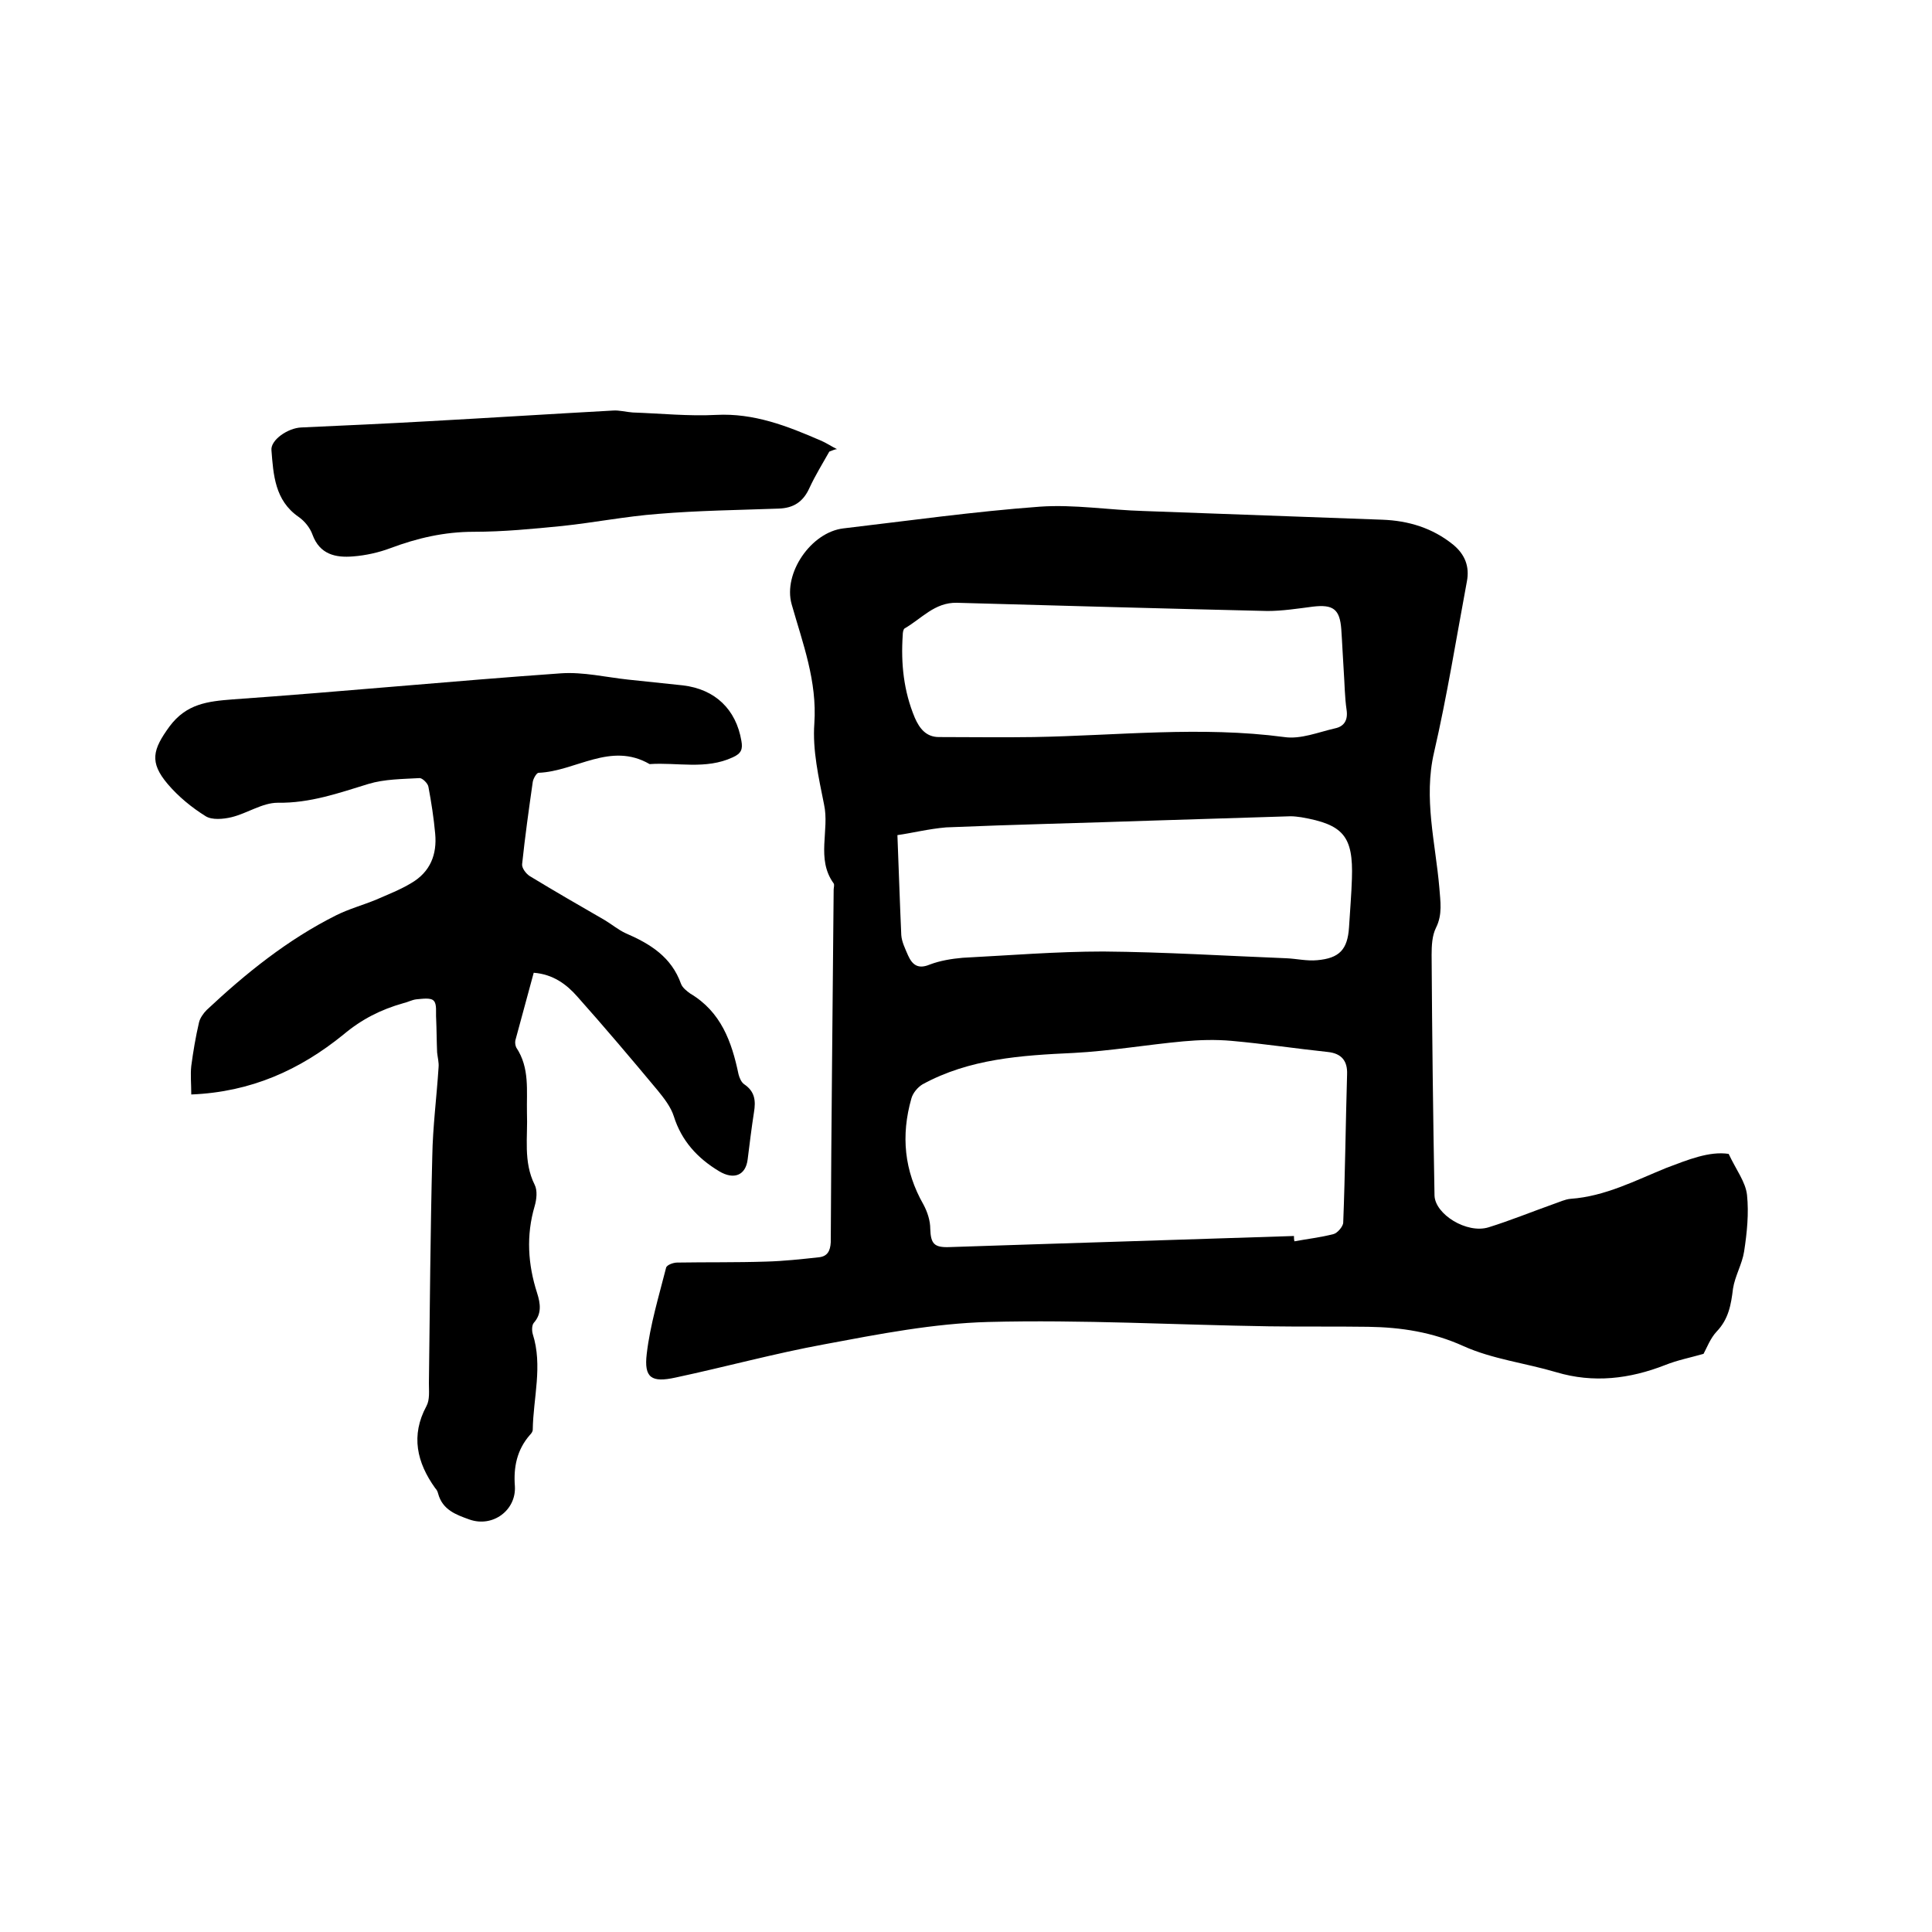
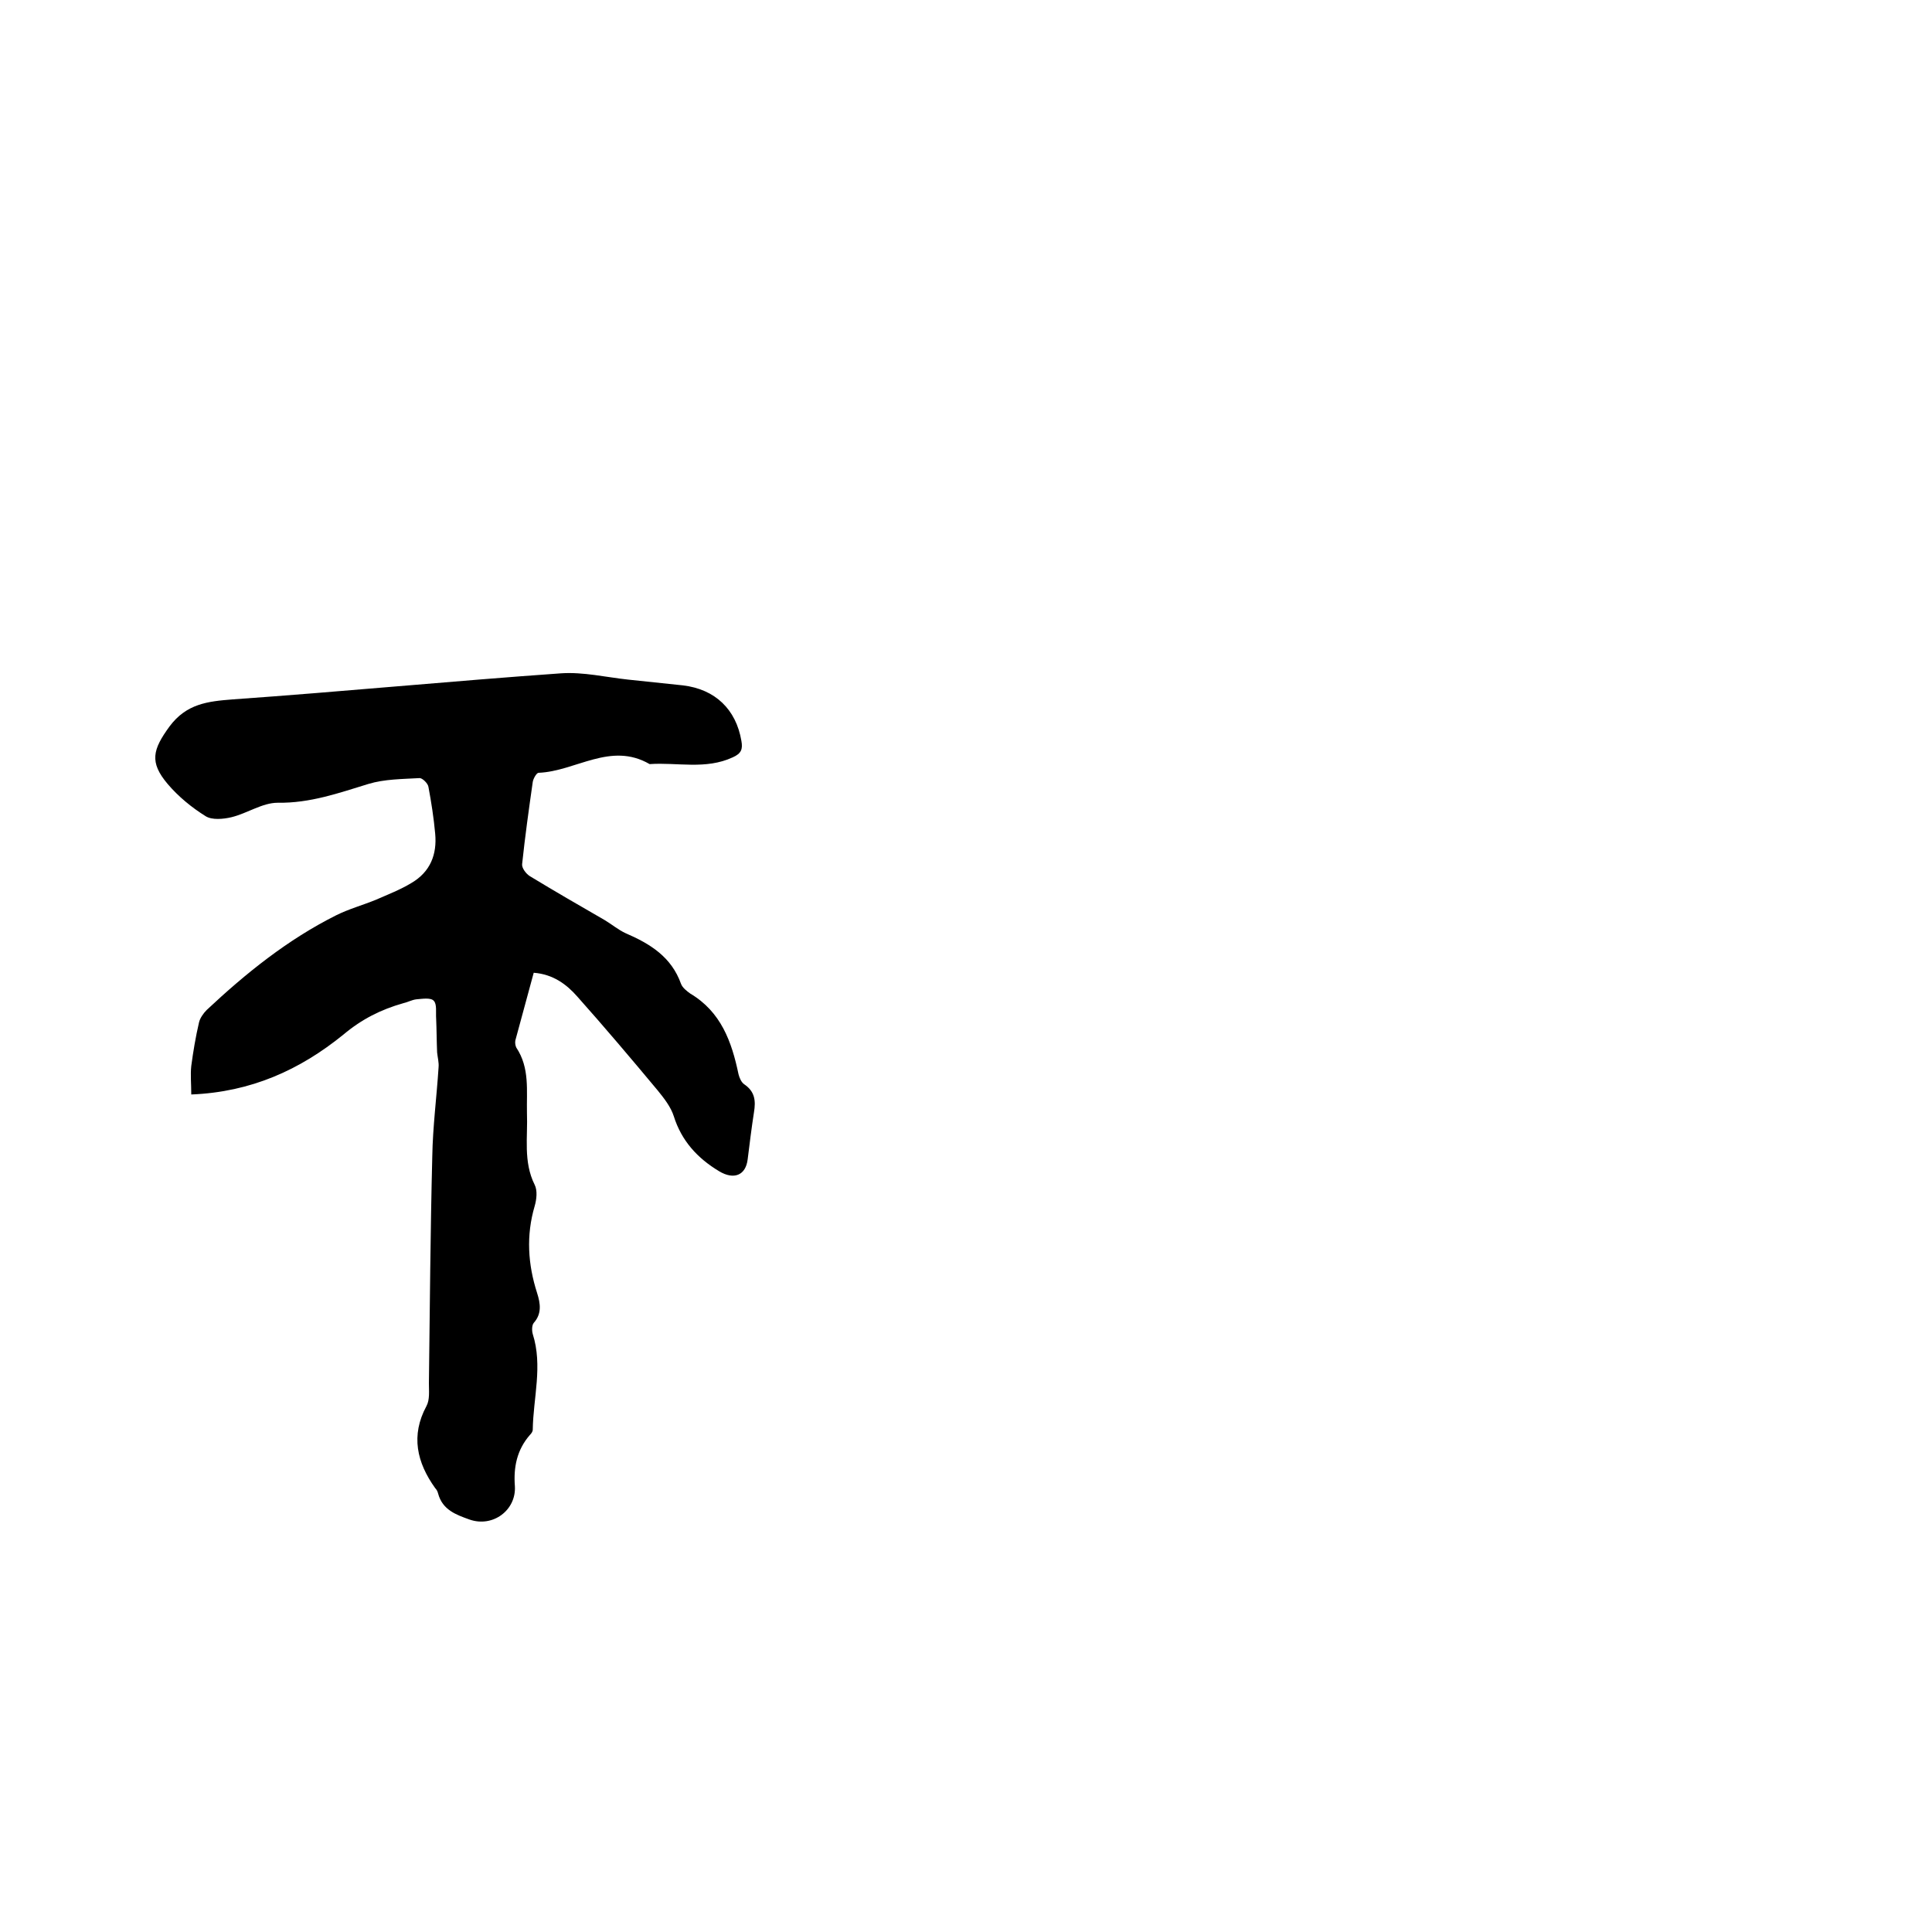
<svg xmlns="http://www.w3.org/2000/svg" enable-background="new 0 0 400 400" viewBox="0 0 400 400">
-   <path d="m357.9 238.9c1.6 3.4 3.5 5.8 3.8 8.5.4 3.8 0 7.8-.6 11.7-.4 2.6-1.9 5.1-2.3 7.7-.4 3.3-.9 6.3-3.4 8.9-1.3 1.4-2 3.3-2.7 4.6-2.8.8-5.4 1.3-7.9 2.3-7.4 2.9-14.9 3.8-22.6 1.5-6.4-1.9-13.2-2.7-19.2-5.4-6.4-2.9-12.9-3.9-19.7-4-6.9-.1-13.8 0-20.6-.1-19.4-.3-38.7-1.4-58.1-.9-11.3.3-22.6 2.5-33.8 4.6-10.4 1.9-20.6 4.7-30.9 6.9-5 1.1-6.6.1-6-4.9.7-6 2.5-11.9 4-17.8.1-.6 1.5-1.1 2.3-1.1 6.1-.1 12.2 0 18.4-.2 3.7-.1 7.3-.5 11-.9 1.7-.2 2.3-1.3 2.4-3.1.1-24.3.4-48.7.6-73 0-.4.2-1 0-1.3-3.7-5.1-.8-11-2-16.4-1.1-5.5-2.4-11.2-2-16.7.6-8.8-2.4-16.6-4.7-24.7-1.8-6.4 4-14.9 10.7-15.7 13.6-1.6 27.1-3.5 40.7-4.5 7.1-.5 14.3.7 21.5.9 16.5.6 32.9 1.2 49.4 1.8 5.4.2 10.4 1.7 14.7 5.2 2.4 2 3.4 4.5 2.8 7.6-2.2 11.8-4.1 23.7-6.8 35.4-2.2 9.5.3 18.7 1.1 28 .2 2.8.7 5.5-.7 8.3-.8 1.6-.9 3.7-.9 5.6.1 16.6.3 33.2.6 49.8.1 3.9 6.7 8 11.2 6.6s8.9-3.2 13.4-4.8c1.2-.4 2.4-1 3.6-1.1 7.1-.5 13.4-3.8 19.8-6.4 4.5-1.7 8.9-3.5 12.9-2.9zm-90 17c0 .4 0 .7.1 1.1 2.7-.5 5.4-.8 8.1-1.5.8-.2 2-1.6 2-2.4.4-10.2.5-20.5.8-30.7.1-2.7-1.1-4.3-4-4.6-6.6-.7-13.2-1.7-19.9-2.3-3.3-.3-6.7-.2-10 .1-7.6.7-15.1 2-22.7 2.4-10.9.5-21.6 1.2-31.3 6.5-1 .6-2 1.8-2.3 2.9-2.2 7.7-1.5 15 2.5 22 .8 1.5 1.4 3.3 1.4 5 .1 3.1.8 3.9 3.9 3.8 23.7-.8 47.5-1.5 71.4-2.3zm-82.1-83c.3 7.5.5 14.1.8 20.7.1 1.4.8 2.8 1.4 4.2.9 2 2.1 2.9 4.5 1.9 2.1-.8 4.5-1.2 6.8-1.4 9.7-.5 19.4-1.3 29.1-1.3 12.7.1 25.3.9 38 1.4 2.1.1 4.2.6 6.3.4 4.6-.4 6.3-2.2 6.6-6.8.2-3.4.5-6.8.6-10.1.3-8.8-1.8-11.2-10.5-12.7-.7-.1-1.5-.2-2.2-.2-9.6.3-19.2.6-28.8.9-14.2.5-28.3.8-42.5 1.4-3.6.3-7.2 1.2-10.1 1.6zm92.4-34.1c-.2-2.9-.3-5.7-.5-8.5-.3-4.2-1.7-5.2-5.9-4.7-3.1.4-6.3.9-9.4.9-21.4-.5-42.9-1.1-64.3-1.7-4.6-.1-7.3 3.3-10.8 5.3-.3.2-.4.9-.4 1.4-.4 5.9.2 11.6 2.5 17.1 1 2.3 2.4 4 5 4 6.5 0 13.1.1 19.6 0 17.3-.3 34.6-2.3 51.9 0 3.4.5 7-1 10.5-1.8 1.9-.4 2.7-1.7 2.4-3.8-.4-2.7-.4-5.4-.6-8.2z" />
-   <path d="m39.6 226.6c0-2.2-.2-4.1 0-5.9.4-3 .9-6 1.6-9 .2-.9.9-1.9 1.6-2.6 8.1-7.6 16.8-14.6 26.8-19.6 2.6-1.3 5.5-2.1 8.2-3.2 2.5-1.1 5.1-2.1 7.4-3.5 3.9-2.3 5.3-5.9 4.9-10.2-.3-3.3-.8-6.5-1.4-9.7-.1-.7-1.3-1.9-1.9-1.8-3.5.2-7.2.2-10.5 1.2-6.2 1.9-12.1 4-18.8 3.9-3.2 0-6.3 2.2-9.6 3-1.7.4-4 .6-5.3-.2-2.9-1.8-5.7-4.1-7.9-6.7-3.8-4.5-3.1-7.1.4-11.9 3.5-4.7 7.9-5.2 13.1-5.6 22.7-1.6 45.3-3.8 68-5.4 4.6-.3 9.2.8 13.8 1.3 3.8.4 7.6.8 11.4 1.2 6.7.8 11 5 12.1 11.5.3 1.7 0 2.6-1.8 3.4-5.6 2.6-11.5 1-17.2 1.4-8.1-4.7-15.3 1.5-23 1.8-.4 0-1.1 1.2-1.2 1.9-.8 5.6-1.6 11.3-2.2 17-.1.8.8 2 1.6 2.5 5.1 3.1 10.3 6.1 15.5 9.1 1.5.9 2.8 2 4.3 2.7 5.1 2.2 9.5 4.9 11.5 10.5.3.8 1.2 1.5 1.9 2 6.4 3.8 8.6 10 10 16.7.2.8.6 1.7 1.2 2.1 2.2 1.5 2.4 3.4 2 5.8-.5 3.2-.9 6.5-1.3 9.7-.4 3.4-2.9 4.3-5.9 2.5-4.5-2.7-7.8-6.3-9.4-11.4-.6-1.9-2-3.7-3.3-5.3-5.5-6.6-11-13.1-16.7-19.5-2.2-2.5-5-4.6-9-4.9-1.3 4.7-2.5 9.3-3.8 14-.1.5 0 1.1.2 1.5 2.8 4.2 2.1 8.9 2.2 13.5.2 5-.8 10.1 1.6 14.9.6 1.2.4 3 0 4.4-1.8 6.1-1.4 12.1.5 18 .7 2.2 1 4.3-.7 6.2-.4.5-.4 1.6-.2 2.3 2.1 6.6.1 13.2 0 19.8 0 .4-.3.8-.6 1.1-2.7 3.1-3.4 6.7-3.1 10.6.3 5-4.6 8.6-9.4 6.9-2.8-1-5.6-2-6.5-5.4-.1-.4-.3-.8-.6-1.1-3.8-5.3-5.1-10.9-1.8-17 .7-1.3.5-3.1.5-4.7.2-15.7.3-31.3.7-47 .1-6.1.9-12.2 1.3-18.4.1-1-.2-2.1-.3-3.1-.1-2.3-.1-4.7-.2-7-.1-1.3.2-3-.5-3.7-.6-.7-2.4-.4-3.6-.3-.9.1-1.8.6-2.7.8-4.6 1.3-8.6 3.3-12.4 6.5-9 7.3-19.1 11.9-31.5 12.4z" />
-   <path d="m171.7 93.5c-1.4 2.5-2.9 4.9-4.1 7.5-1.3 2.9-3.3 4.2-6.4 4.3-8.3.3-16.7.4-25 1.1-6.6.5-13.2 1.8-19.8 2.5-6.1.6-12.2 1.2-18.3 1.2s-11.7 1.3-17.3 3.4c-2.4.9-5.1 1.5-7.7 1.7-3.6.3-6.9-.4-8.4-4.5-.5-1.4-1.6-2.8-2.9-3.7-4.9-3.4-5.2-8.7-5.6-13.8-.2-2.1 3.4-4.6 6.2-4.7 8.8-.4 17.7-.8 26.5-1.3 12.7-.7 25.3-1.5 38-2.2 1.3-.1 2.7.3 4.1.4 5.8.2 11.6.8 17.3.5 7.8-.4 14.7 2.3 21.6 5.3 1.2.5 2.2 1.2 3.4 1.8-.5 0-1 .3-1.6.5z" />
+   <path d="m39.6 226.6c0-2.2-.2-4.1 0-5.9.4-3 .9-6 1.6-9 .2-.9.9-1.9 1.6-2.6 8.1-7.6 16.8-14.6 26.8-19.6 2.6-1.3 5.5-2.1 8.2-3.2 2.5-1.1 5.1-2.1 7.4-3.5 3.9-2.3 5.3-5.9 4.9-10.2-.3-3.3-.8-6.5-1.4-9.7-.1-.7-1.3-1.9-1.9-1.8-3.5.2-7.2.2-10.5 1.2-6.2 1.9-12.1 4-18.8 3.9-3.2 0-6.3 2.2-9.6 3-1.7.4-4 .6-5.3-.2-2.9-1.8-5.7-4.1-7.9-6.7-3.8-4.5-3.1-7.1.4-11.9 3.5-4.7 7.9-5.2 13.1-5.6 22.7-1.6 45.3-3.8 68-5.4 4.6-.3 9.2.8 13.8 1.3 3.8.4 7.6.8 11.4 1.2 6.7.8 11 5 12.1 11.5.3 1.7 0 2.6-1.8 3.4-5.6 2.6-11.5 1-17.2 1.4-8.1-4.7-15.3 1.5-23 1.8-.4 0-1.1 1.2-1.2 1.9-.8 5.6-1.6 11.3-2.2 17-.1.8.8 2 1.6 2.5 5.1 3.1 10.3 6.1 15.5 9.1 1.5.9 2.8 2 4.3 2.7 5.1 2.2 9.5 4.9 11.5 10.5.3.8 1.2 1.5 1.9 2 6.4 3.8 8.6 10 10 16.7.2.8.6 1.7 1.2 2.1 2.2 1.5 2.4 3.4 2 5.8-.5 3.2-.9 6.5-1.3 9.7-.4 3.4-2.9 4.3-5.9 2.5-4.5-2.7-7.8-6.3-9.4-11.4-.6-1.9-2-3.7-3.3-5.3-5.5-6.6-11-13.1-16.7-19.5-2.2-2.5-5-4.6-9-4.9-1.3 4.7-2.5 9.3-3.8 14-.1.5 0 1.1.2 1.5 2.8 4.2 2.1 8.9 2.2 13.5.2 5-.8 10.1 1.6 14.9.6 1.2.4 3 0 4.4-1.8 6.1-1.4 12.1.5 18 .7 2.2 1 4.3-.7 6.2-.4.5-.4 1.6-.2 2.3 2.1 6.6.1 13.2 0 19.8 0 .4-.3.8-.6 1.1-2.7 3.1-3.4 6.7-3.1 10.6.3 5-4.6 8.6-9.4 6.9-2.8-1-5.6-2-6.5-5.4-.1-.4-.3-.8-.6-1.1-3.8-5.3-5.1-10.9-1.8-17 .7-1.3.5-3.1.5-4.7.2-15.7.3-31.3.7-47 .1-6.1.9-12.2 1.3-18.4.1-1-.2-2.1-.3-3.1-.1-2.3-.1-4.7-.2-7-.1-1.3.2-3-.5-3.7-.6-.7-2.4-.4-3.6-.3-.9.1-1.8.6-2.7.8-4.6 1.3-8.6 3.3-12.4 6.5-9 7.3-19.1 11.9-31.5 12.4" />
</svg>